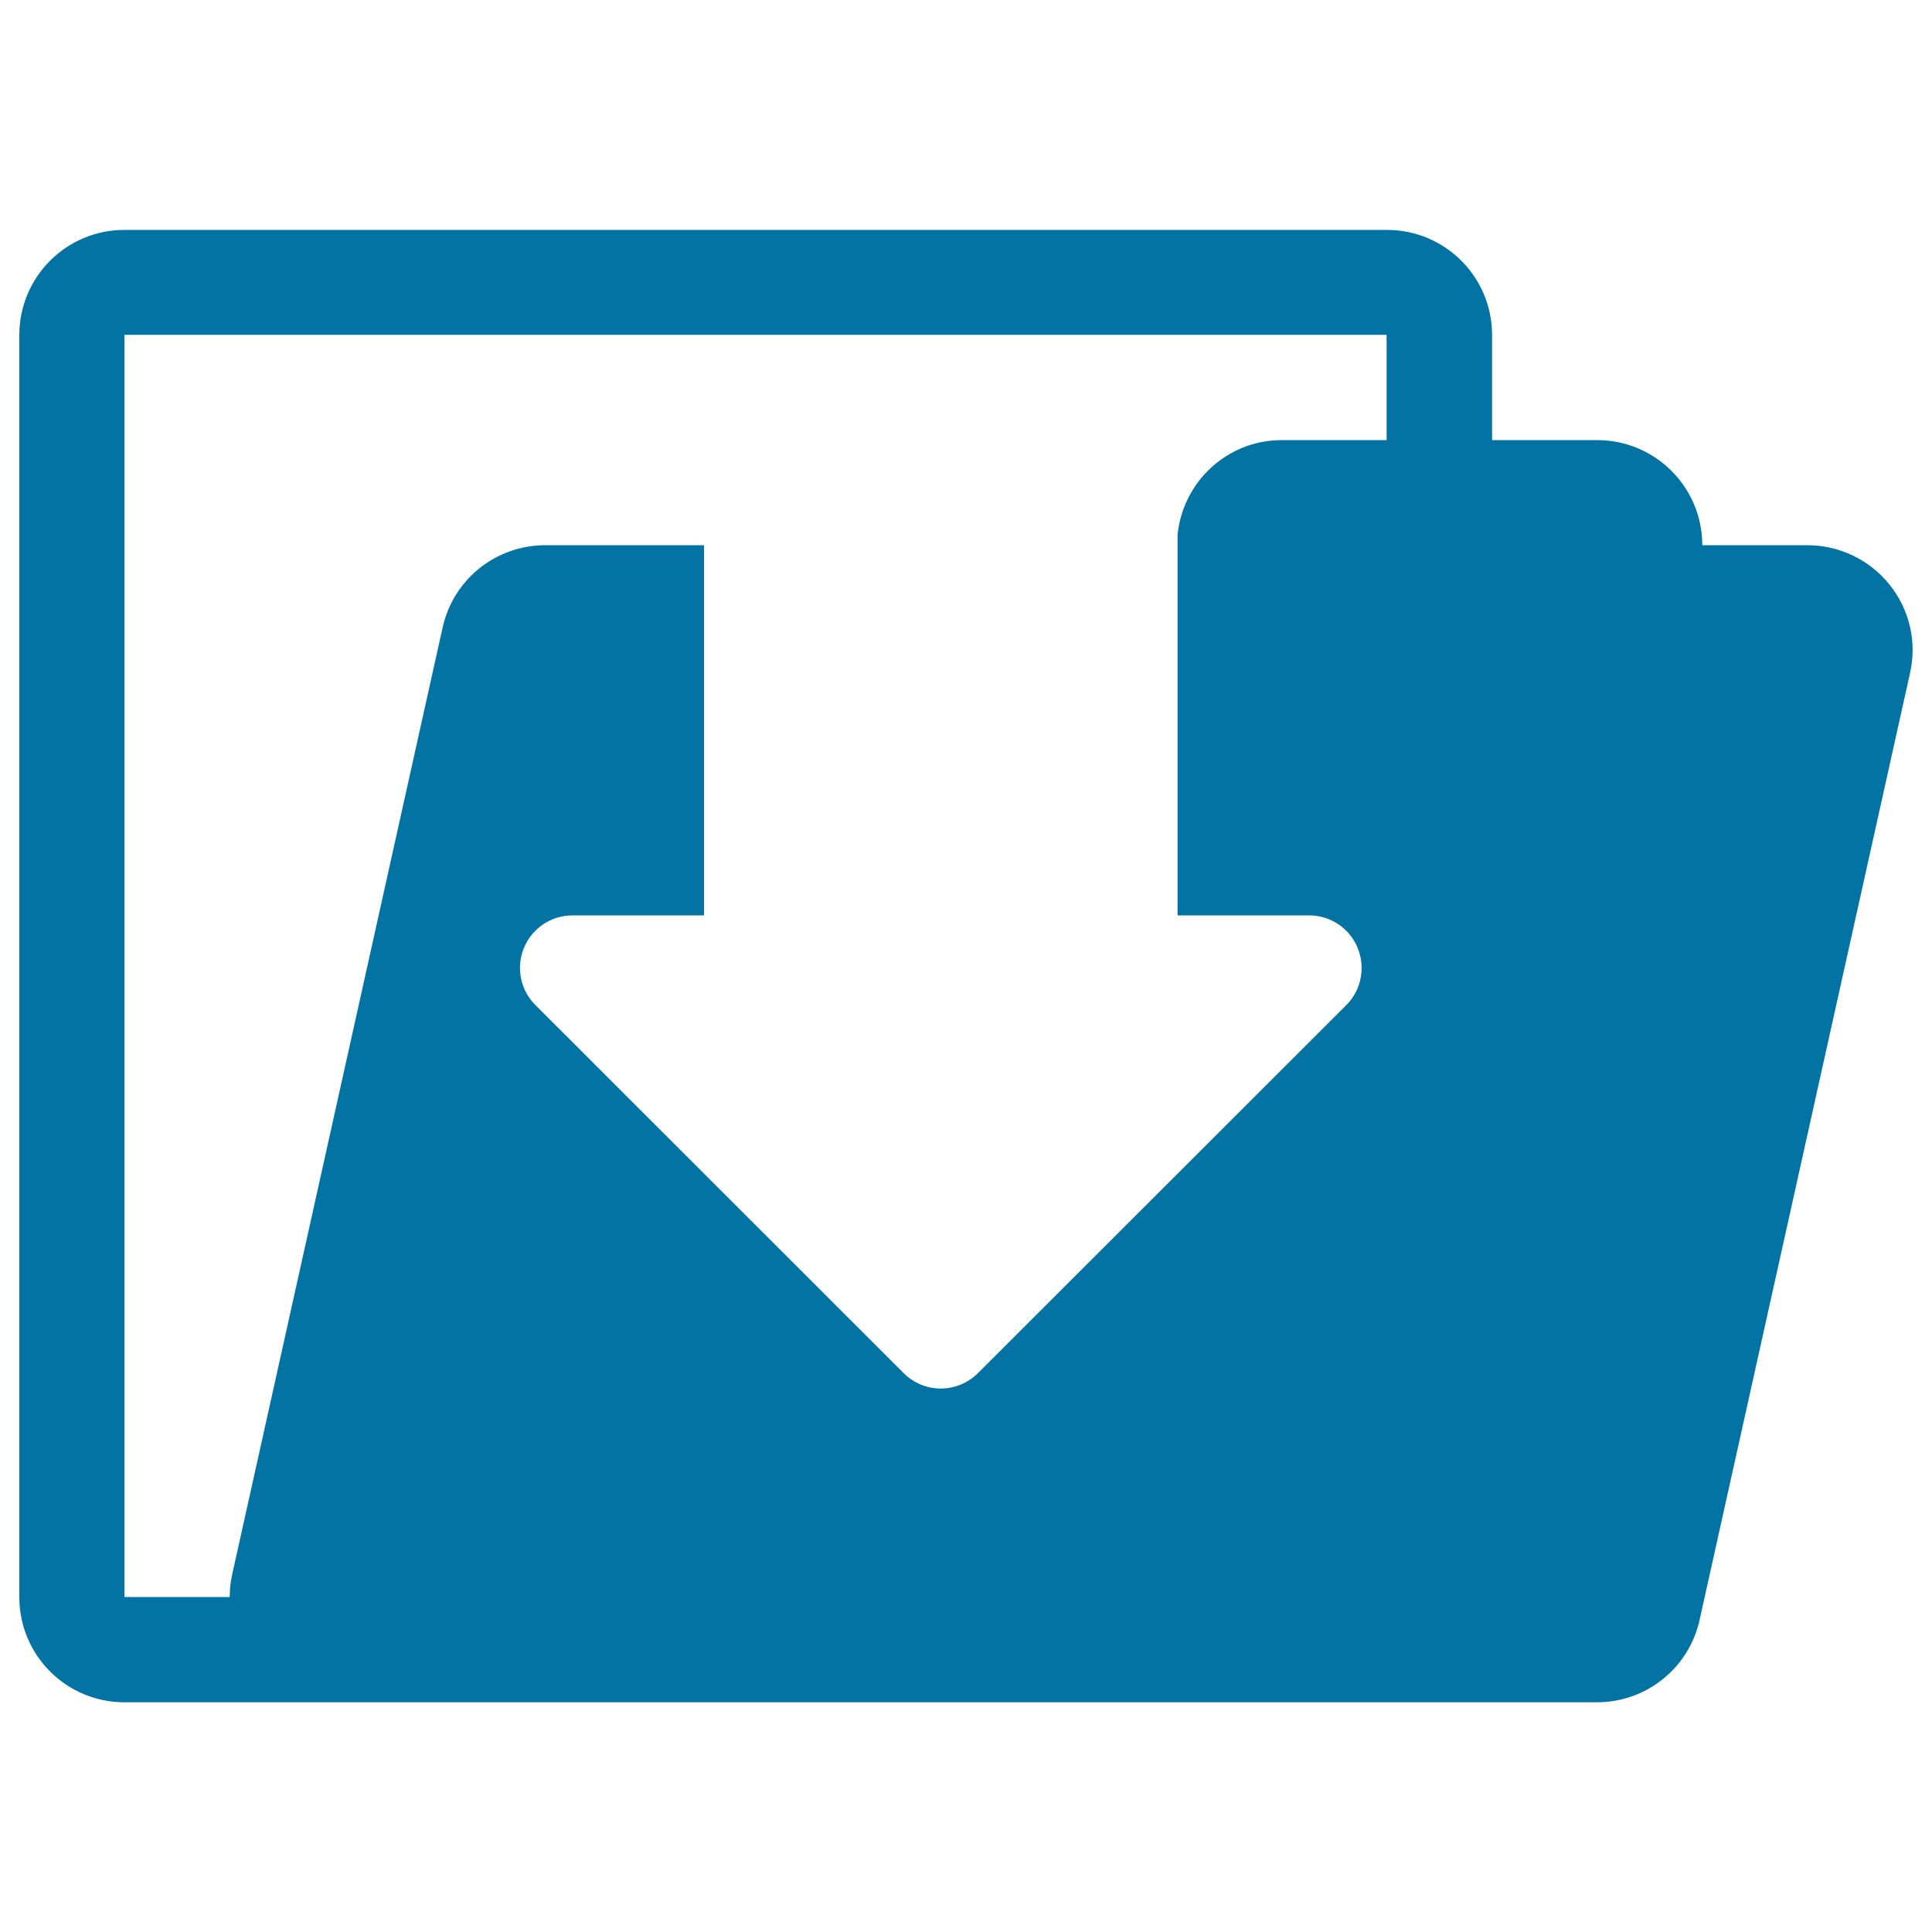
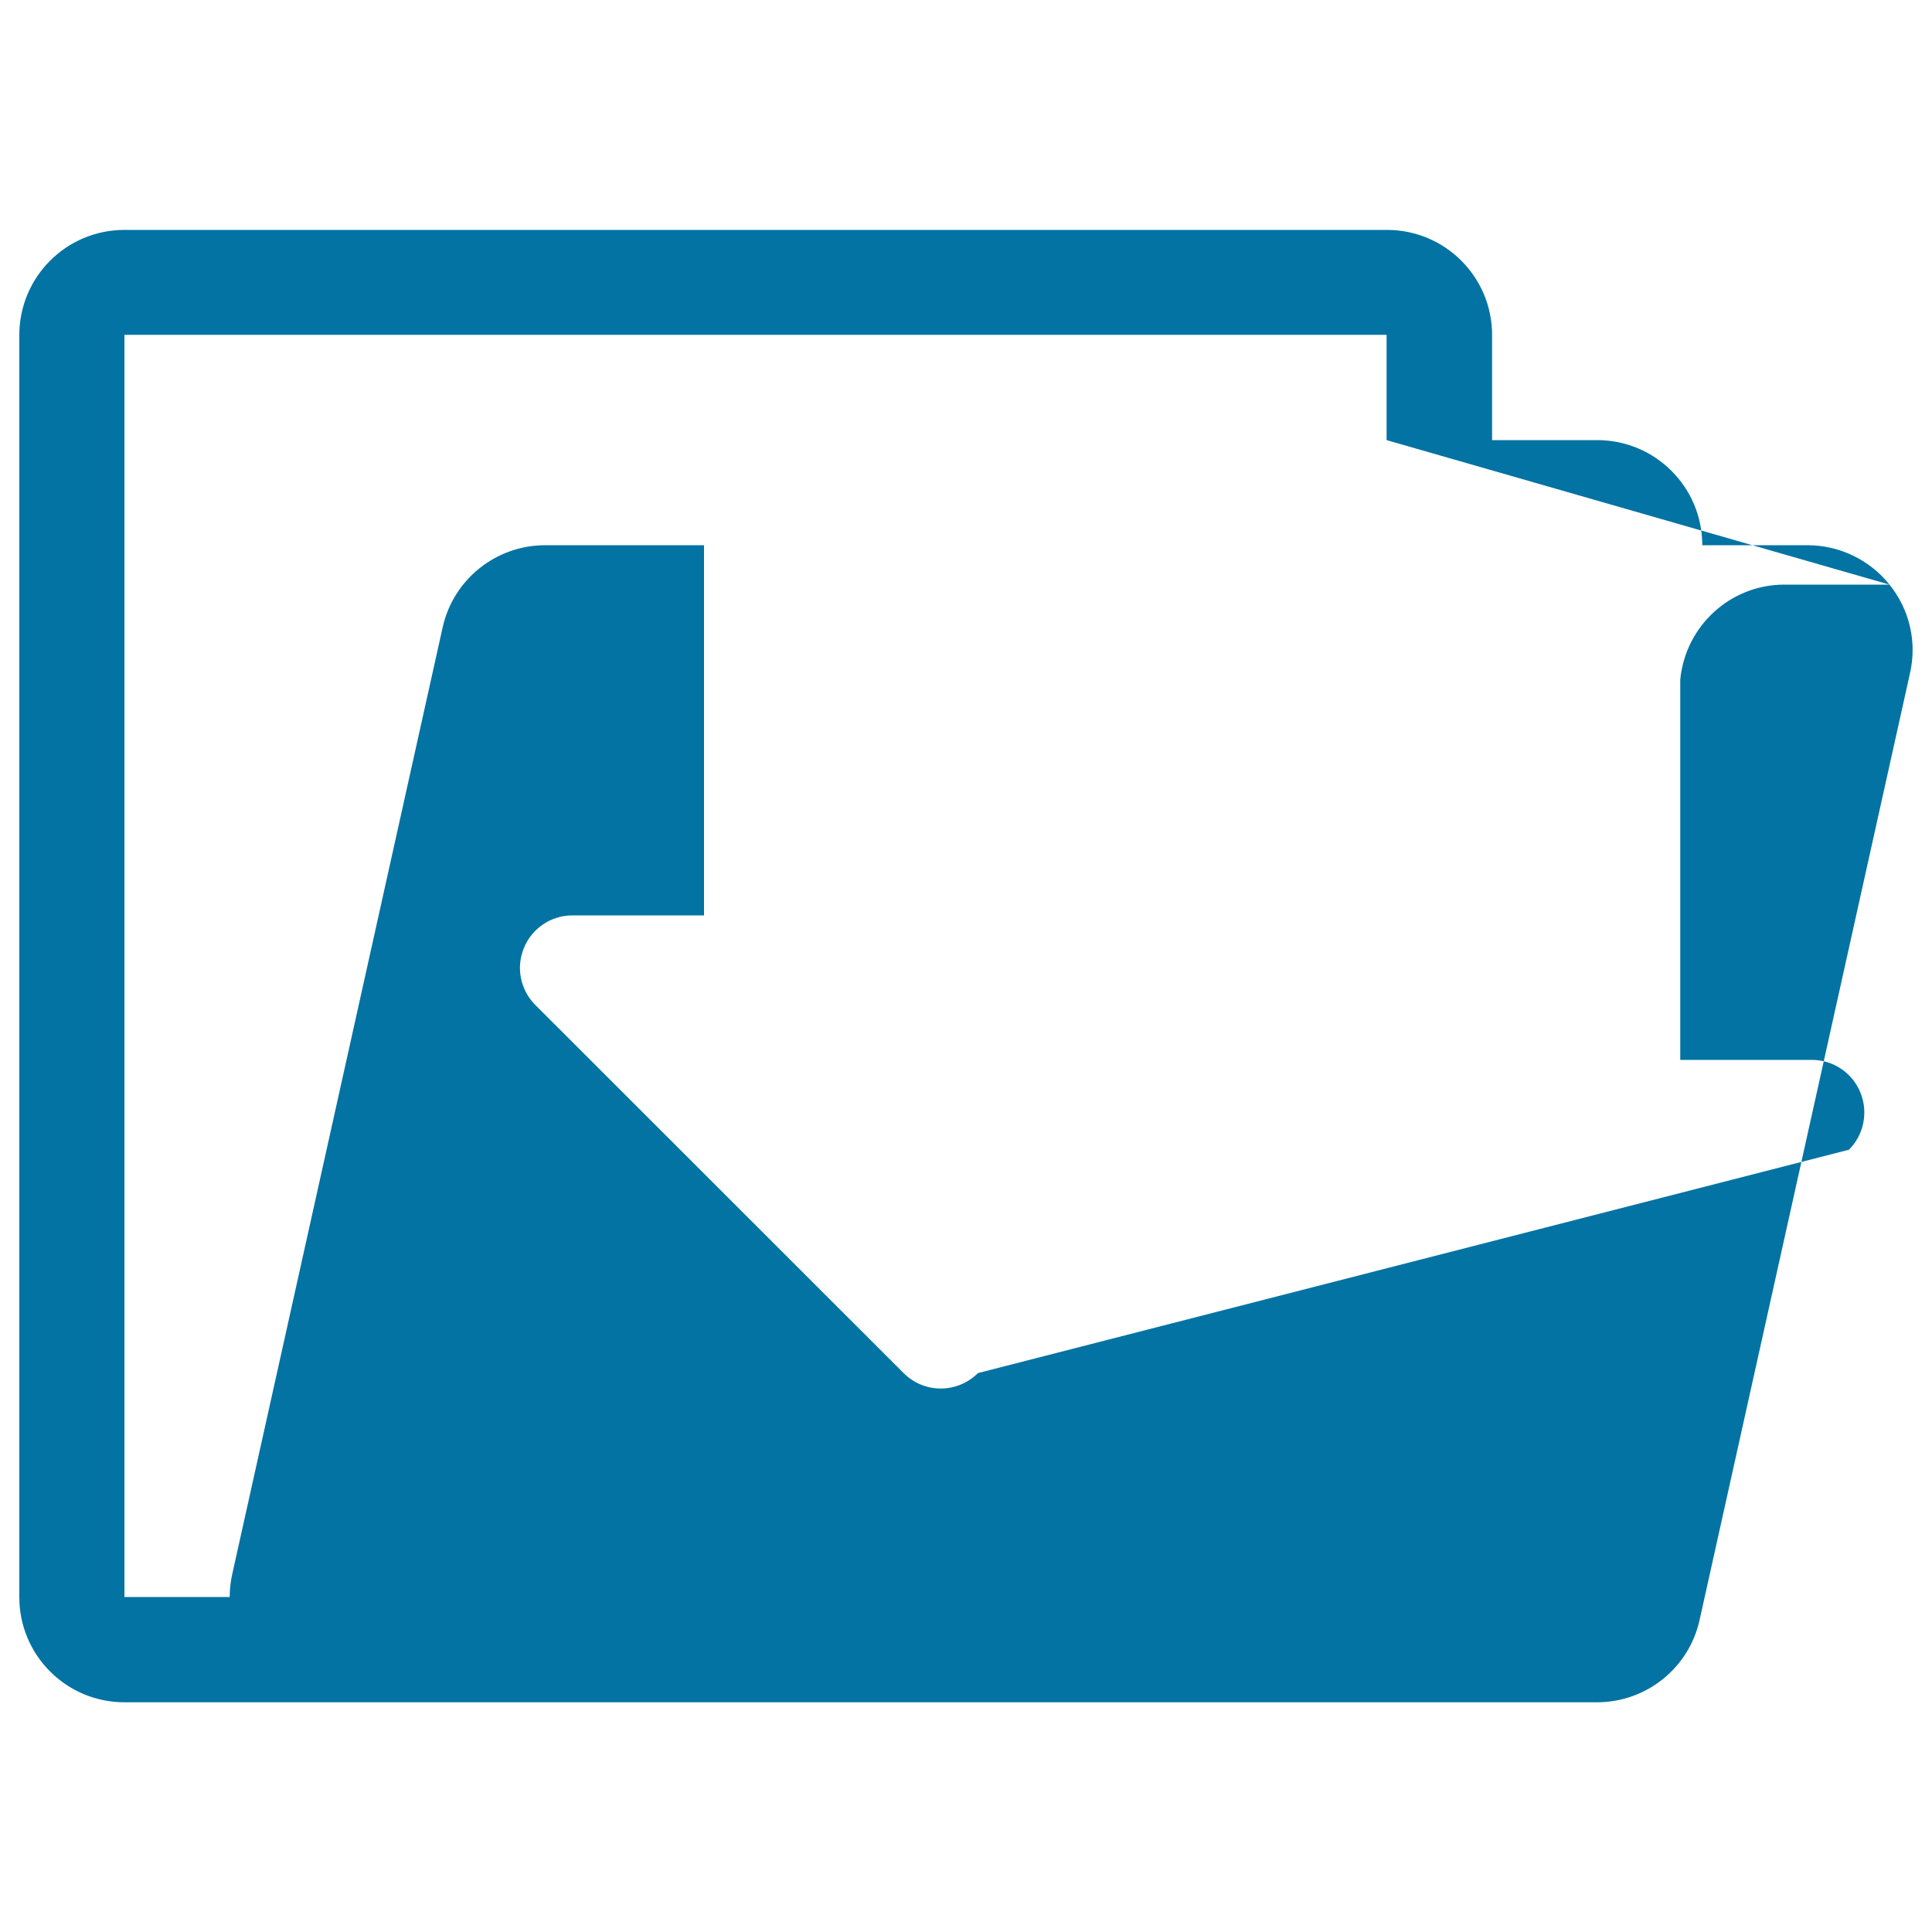
<svg xmlns="http://www.w3.org/2000/svg" viewBox="0 0 1000 1000" style="fill:#0273a2">
  <title>Save In Folder SVG icon</title>
  <g>
-     <path d="M978,302.6c-10.3-12.9-26-20.4-42.5-20.4h-54.4c0-30.1-24.4-54.4-54.4-54.4h-54.4v-54.4c0-30.1-24.4-54.4-54.4-54.4H64.4c-30.1,0-54.4,24.4-54.4,54.4v653.3c0,30.1,24.4,54.4,54.4,54.4h108.9h544.4h108.9c25.5,0,47.6-17.7,53.1-42.6l108.9-490C992.3,332.3,988.4,315.5,978,302.6z M717.8,227.8h-54.4c-28.2,0-51.2,21.6-53.9,49.1v196.9h68.1c11,0,20.9,6.6,25.1,16.8c4.2,10.2,1.9,21.9-5.9,29.7L506.2,710.7c-5.3,5.3-12.3,8-19.3,8c-7,0-13.9-2.7-19.2-8L277.1,520.2c-7.8-7.8-10.1-19.5-5.9-29.6c4.2-10.2,14.1-16.8,25.1-16.8h68.1V282.2h-82.2c-25.5,0-47.6,17.7-53.1,42.6l-108.9,490c-0.9,3.9-1.3,7.9-1.3,11.8H64.4V173.3h653.3V227.8z" />
+     <path d="M978,302.6c-10.3-12.9-26-20.4-42.5-20.4h-54.4c0-30.1-24.4-54.4-54.4-54.4h-54.4v-54.4c0-30.1-24.4-54.4-54.4-54.4H64.4c-30.1,0-54.4,24.4-54.4,54.4v653.3c0,30.1,24.4,54.4,54.4,54.4h108.9h544.4h108.9c25.5,0,47.6-17.7,53.1-42.6l108.9-490C992.3,332.3,988.4,315.5,978,302.6z h-54.4c-28.2,0-51.2,21.6-53.9,49.1v196.9h68.1c11,0,20.9,6.6,25.1,16.8c4.2,10.2,1.9,21.9-5.9,29.7L506.2,710.7c-5.3,5.3-12.3,8-19.3,8c-7,0-13.9-2.7-19.2-8L277.1,520.2c-7.8-7.8-10.1-19.5-5.9-29.6c4.2-10.2,14.1-16.8,25.1-16.8h68.1V282.2h-82.2c-25.5,0-47.6,17.7-53.1,42.6l-108.9,490c-0.9,3.9-1.3,7.9-1.3,11.8H64.4V173.3h653.3V227.8z" />
  </g>
</svg>